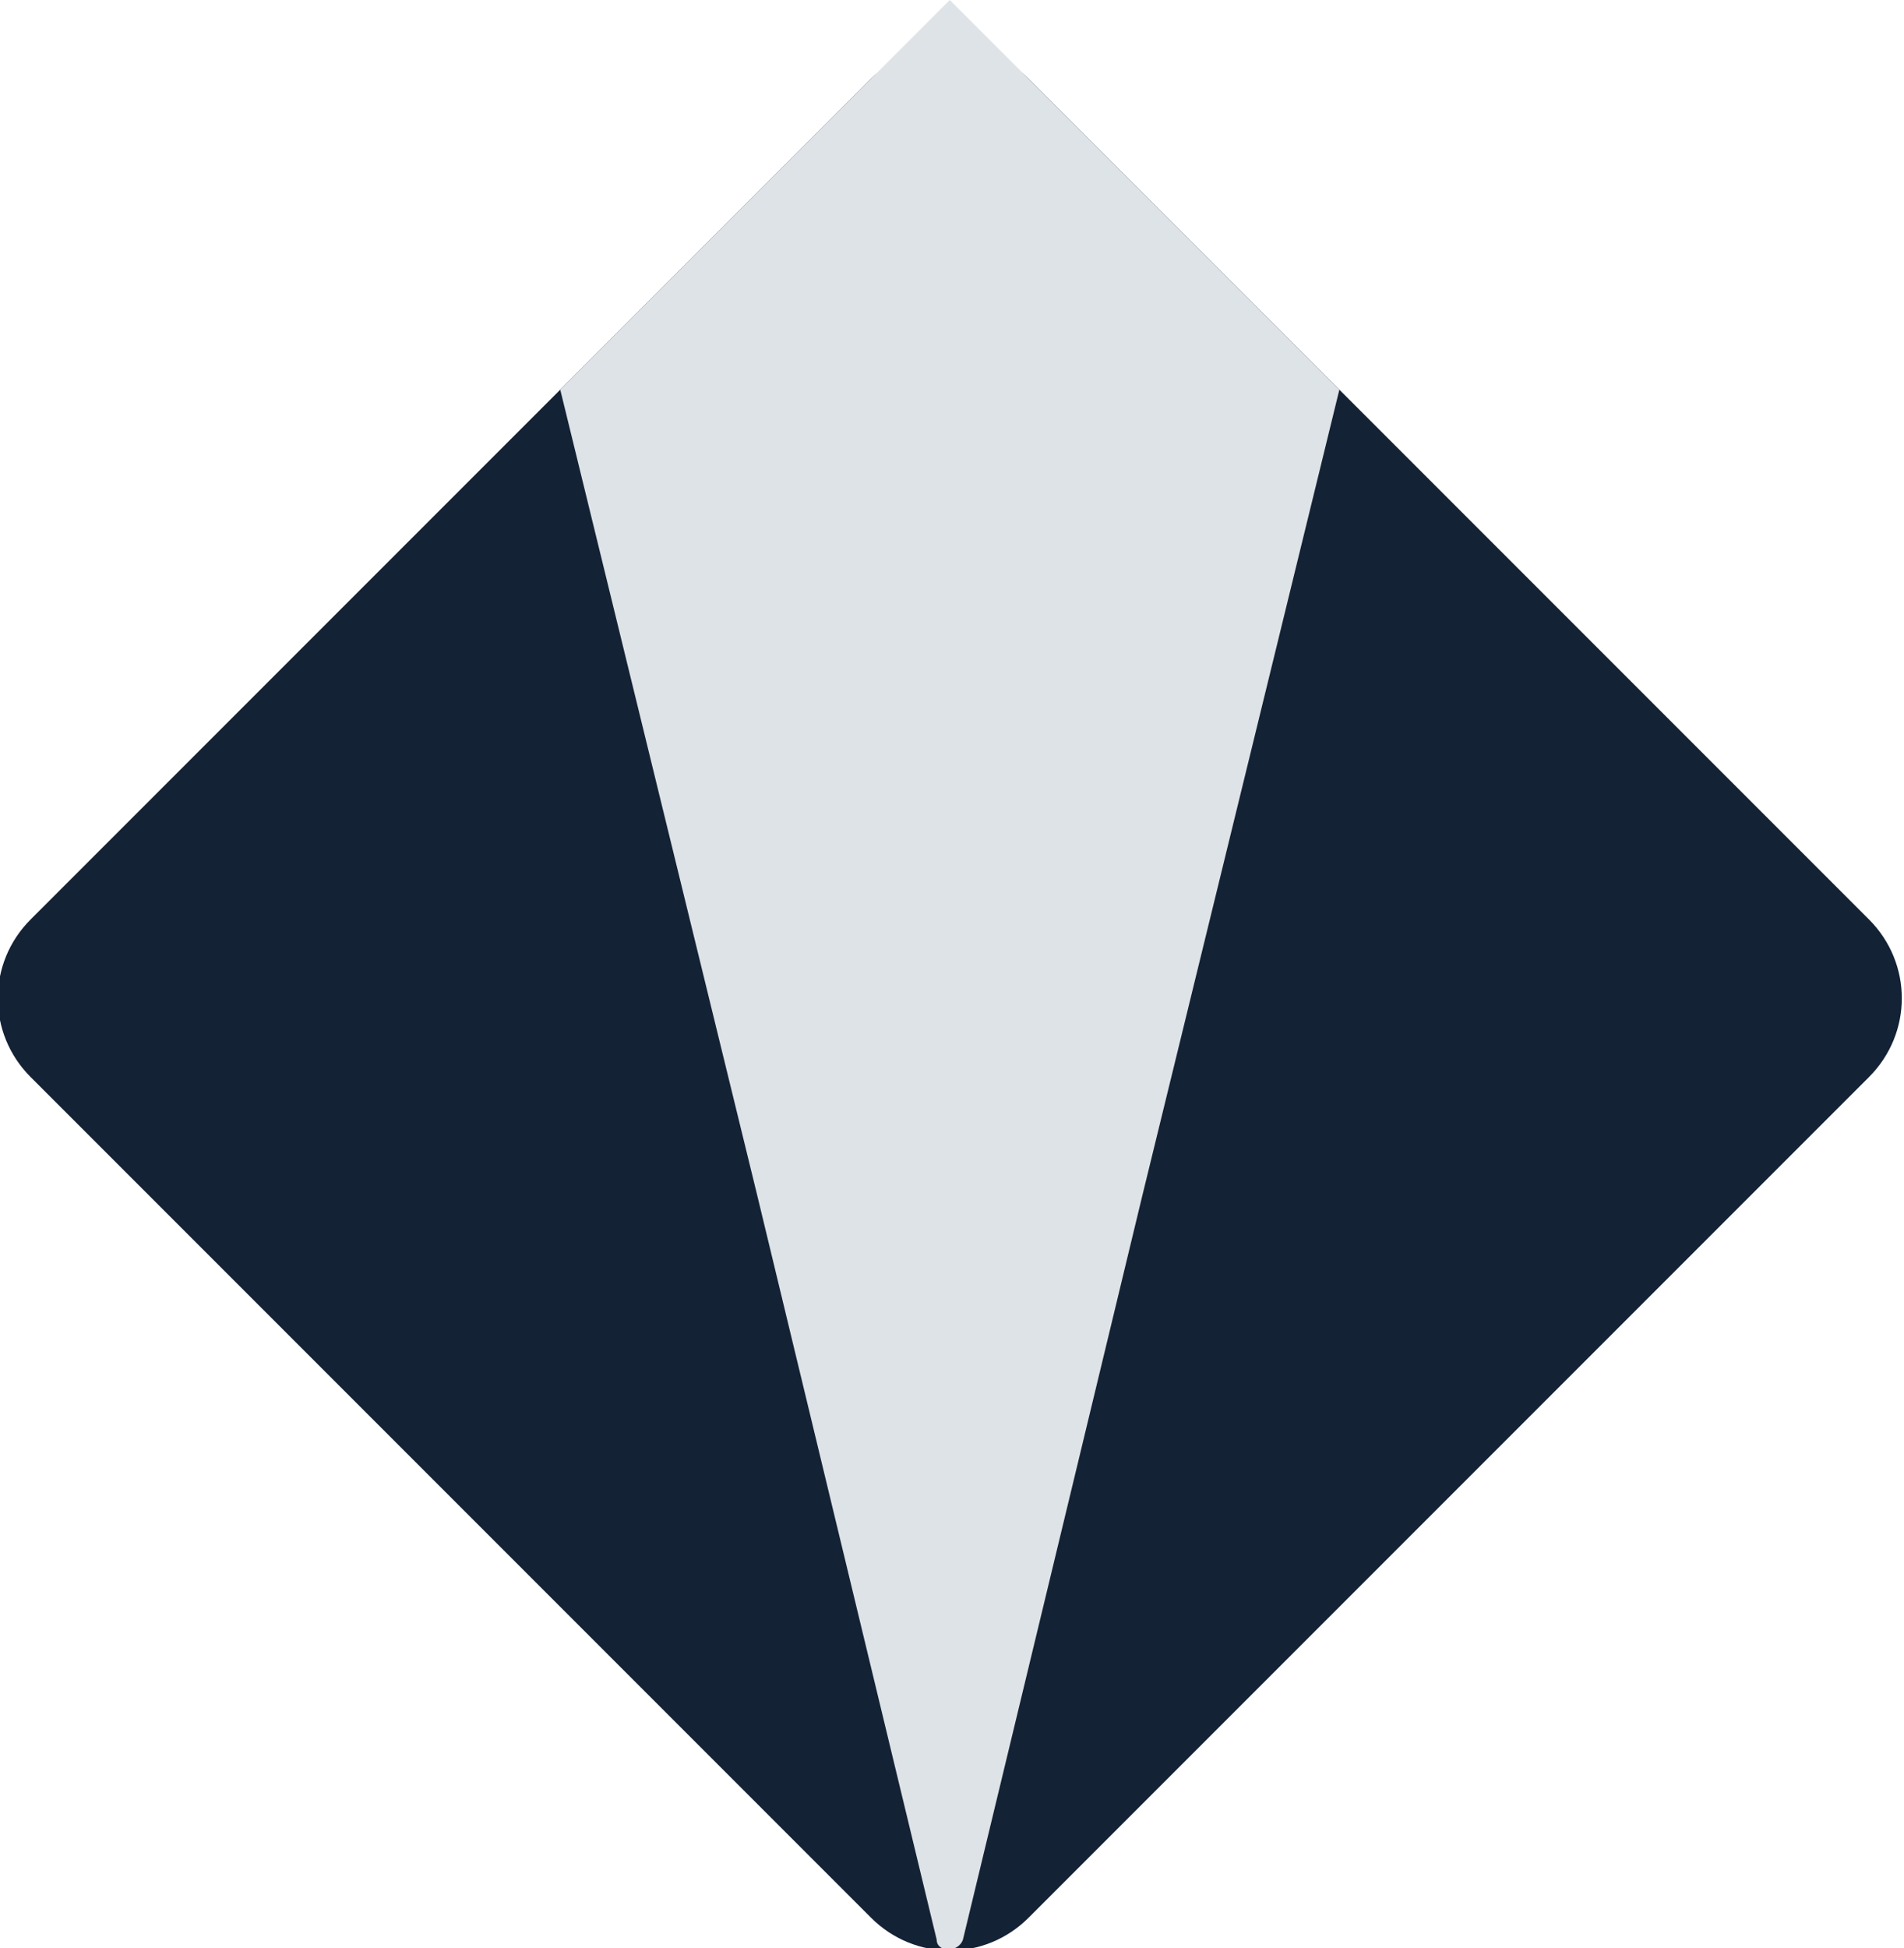
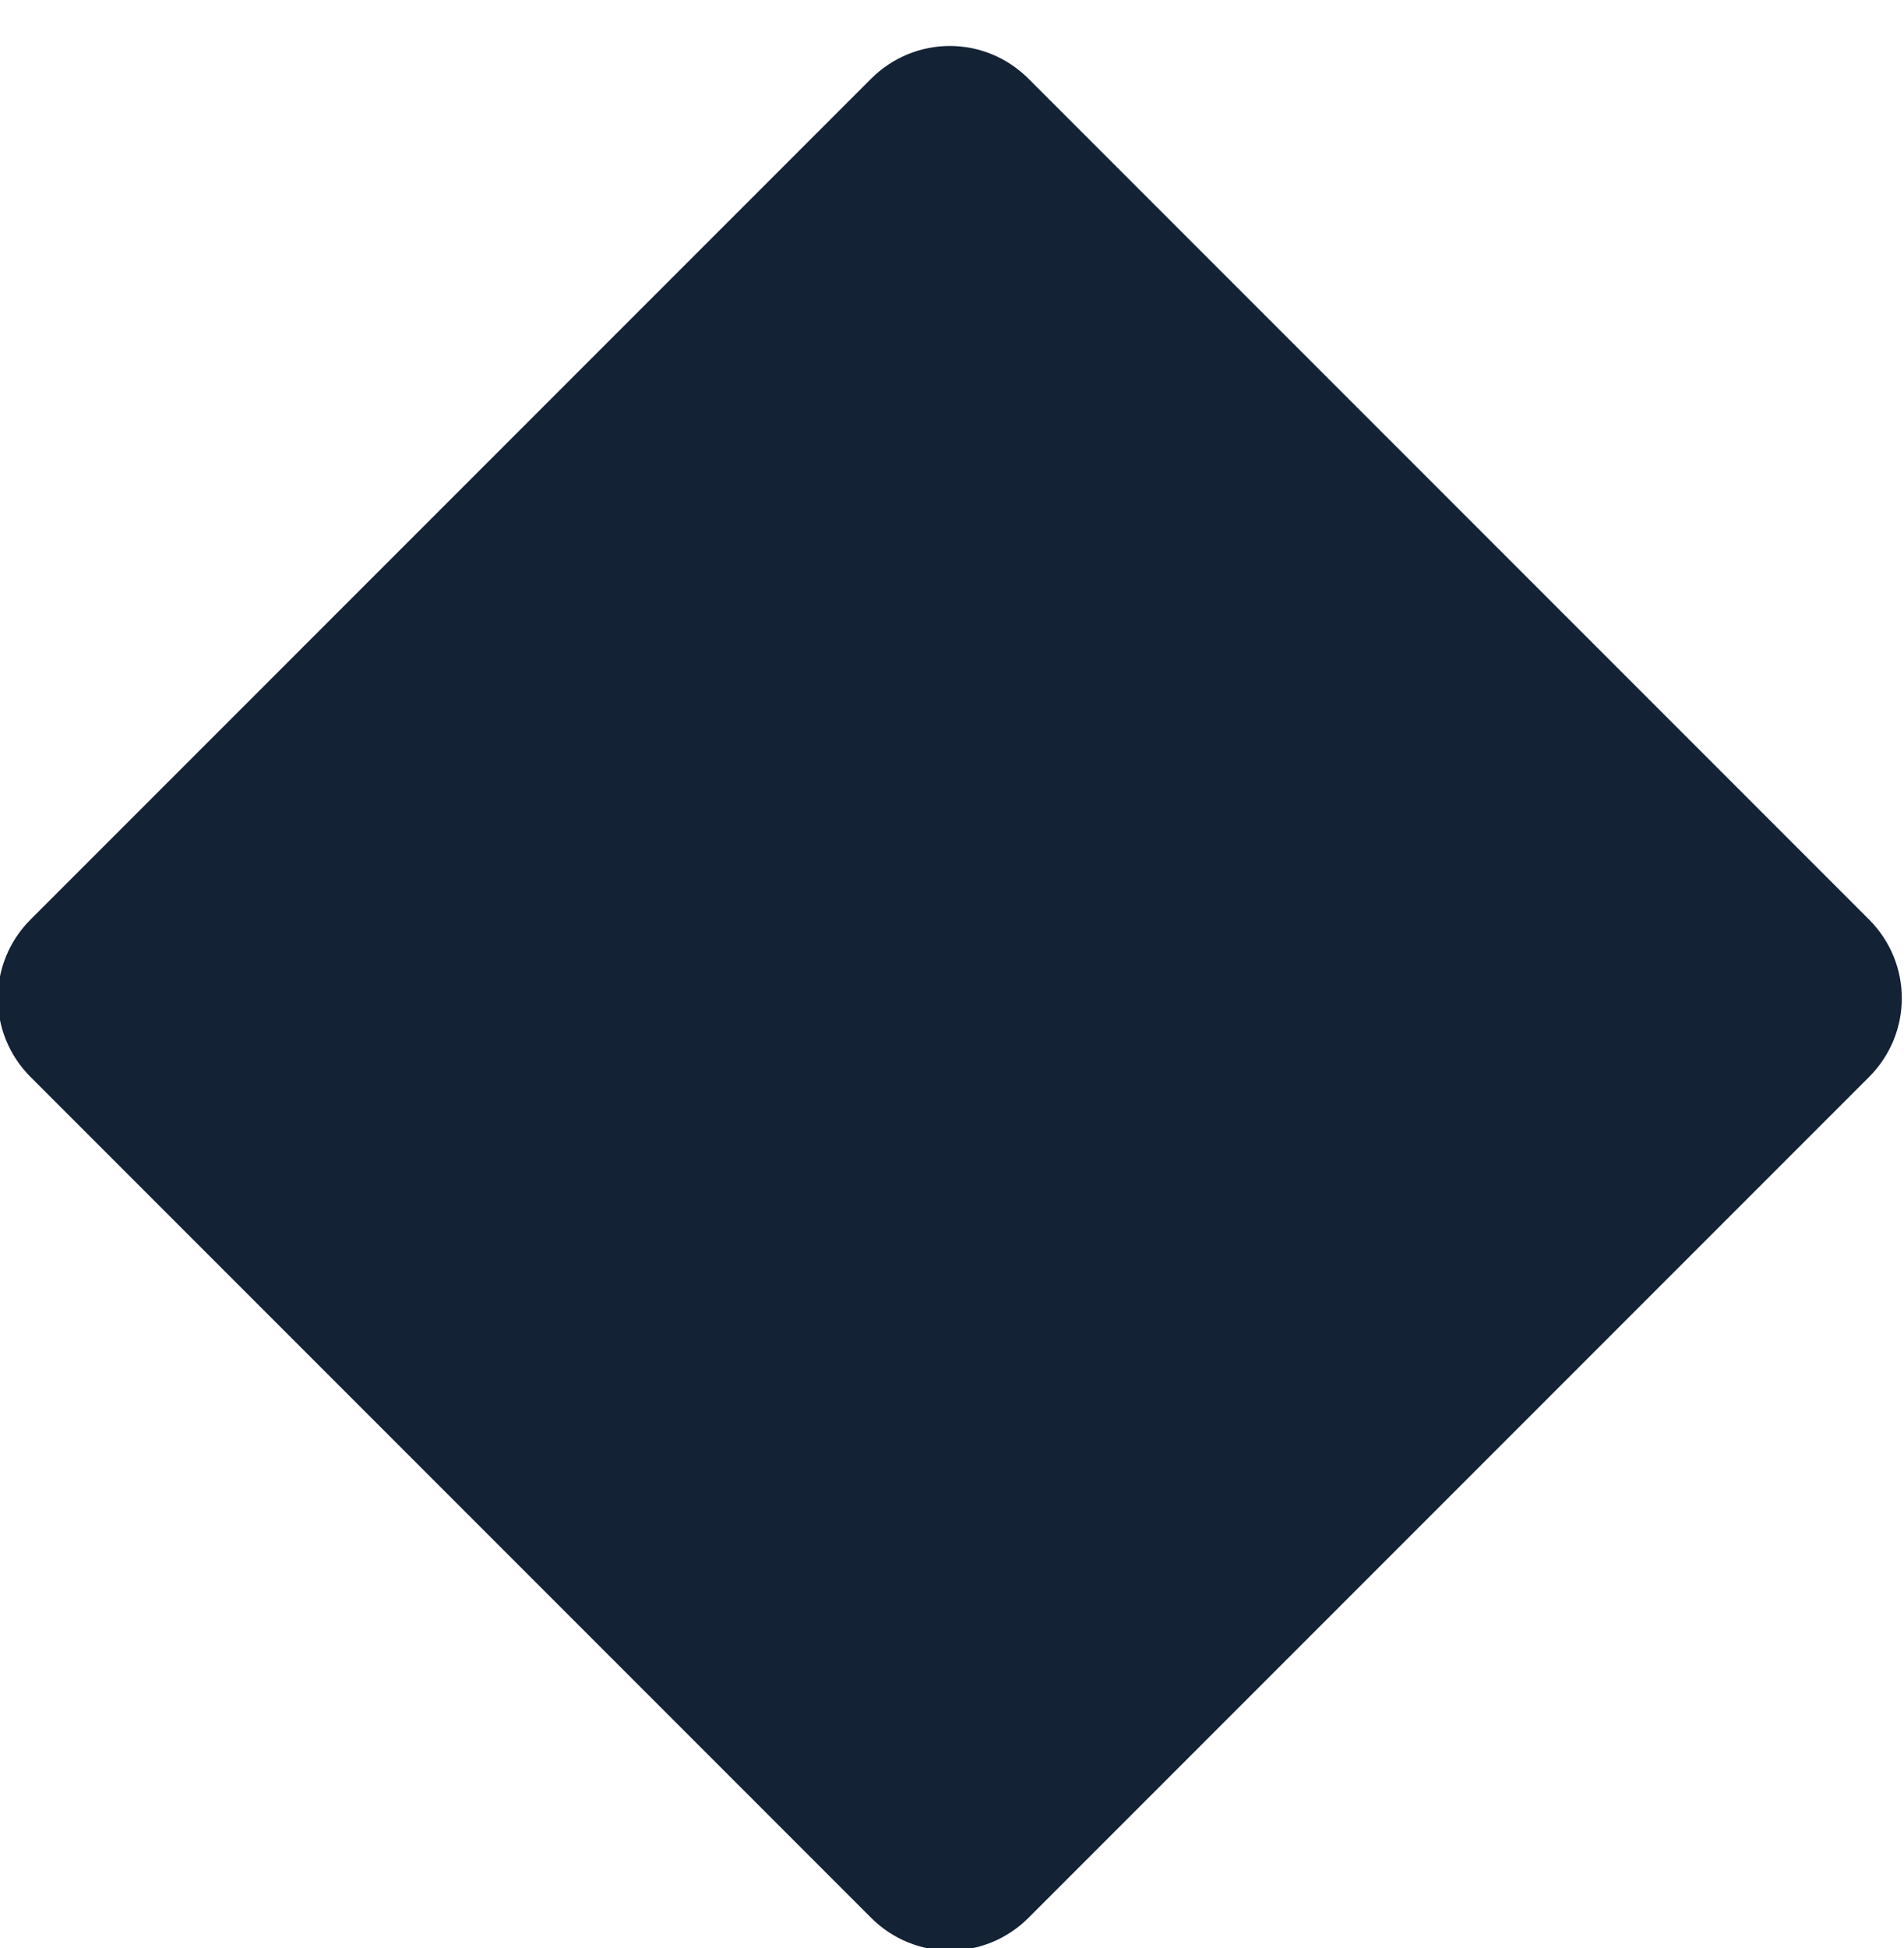
<svg xmlns="http://www.w3.org/2000/svg" version="1.1" x="0px" y="0px" width="43.5px" height="44.5px" viewBox="0 0 43.5 44.5" style="overflow:visible;enable-background:new 0 0 43.5 44.5;" xml:space="preserve">
  <style type="text/css">
	.st0{fill:#142235;}
	.st1{fill:#DEE3E8;}
</style>
  <defs>
</defs>
  <g>
    <path class="st0" d="M42.7,24.6L23.5,43.8c-1,1-2.6,1-3.6,0L0.7,24.6c-1-1-1-2.6,0-3.6L19.9,1.8c1-1,2.6-1,3.6,0L42.7,21   C43.7,22,43.7,23.6,42.7,24.6z" />
-     <path class="st1" d="M21.7,0l8.9,8.9l-4.5,18.4l-4.1,17c-0.1,0.3-0.6,0.3-0.6,0l-4.1-17L12.8,8.9L21.7,0z" />
  </g>
</svg>